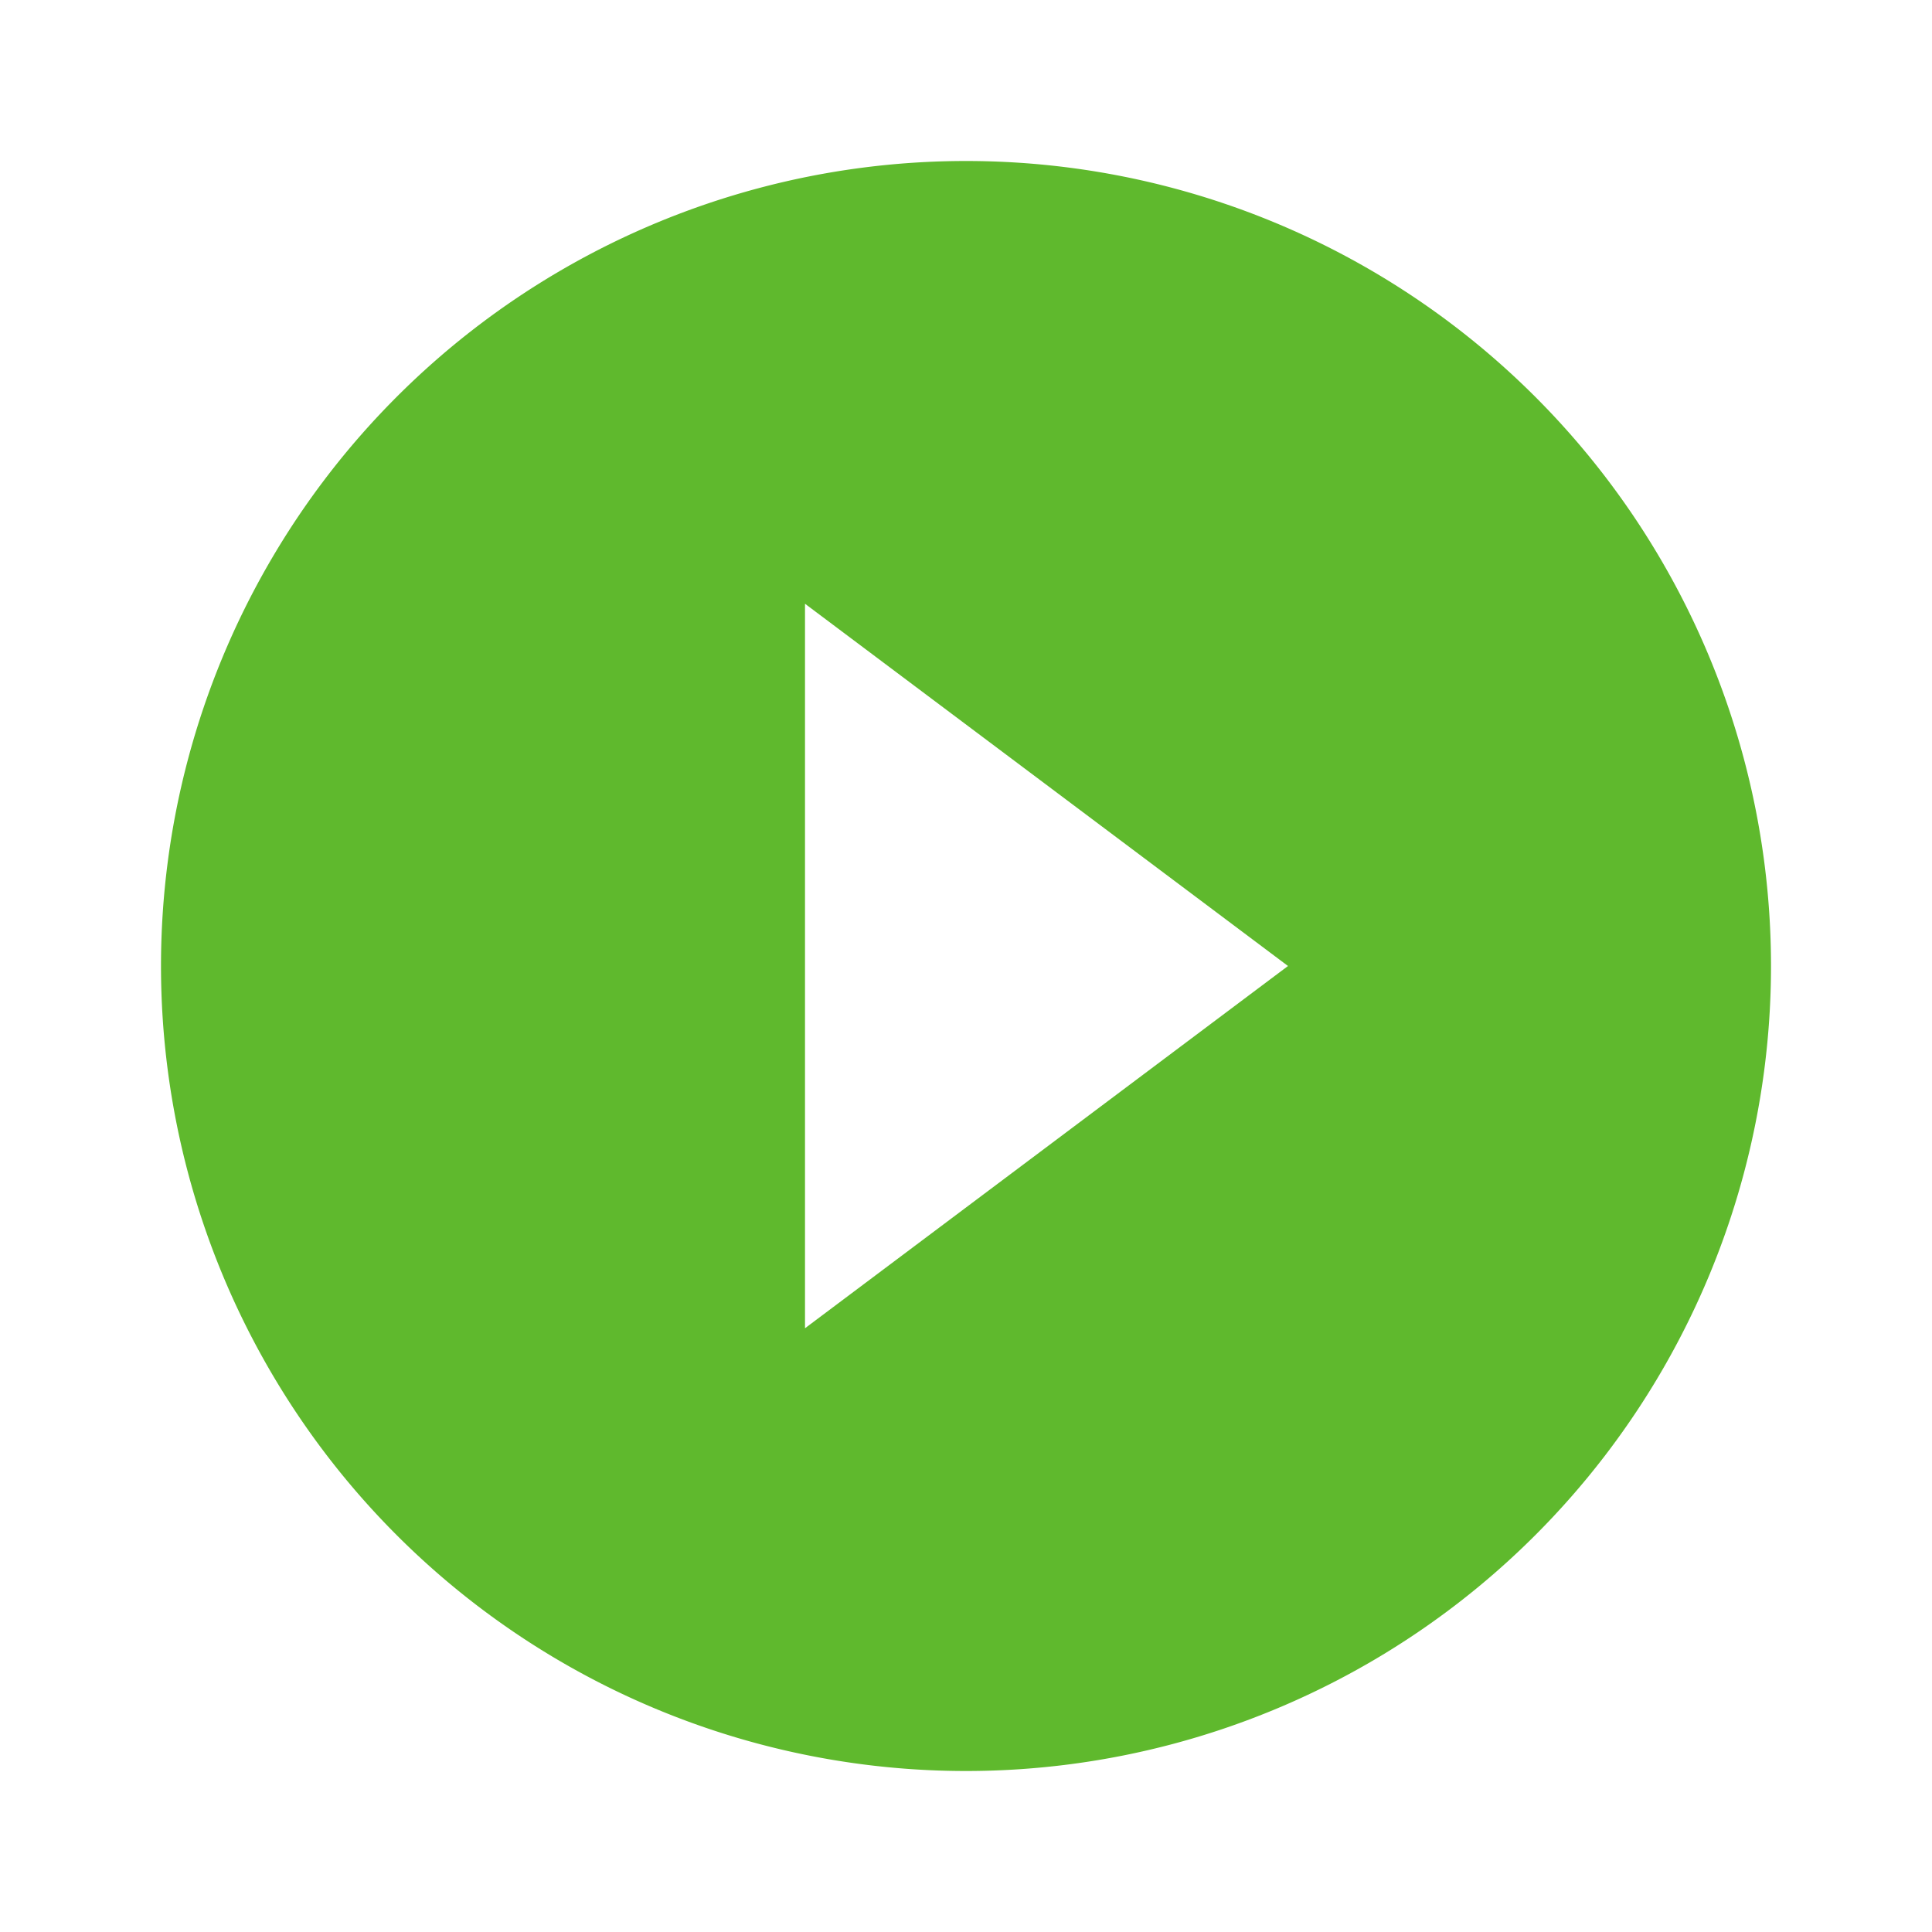
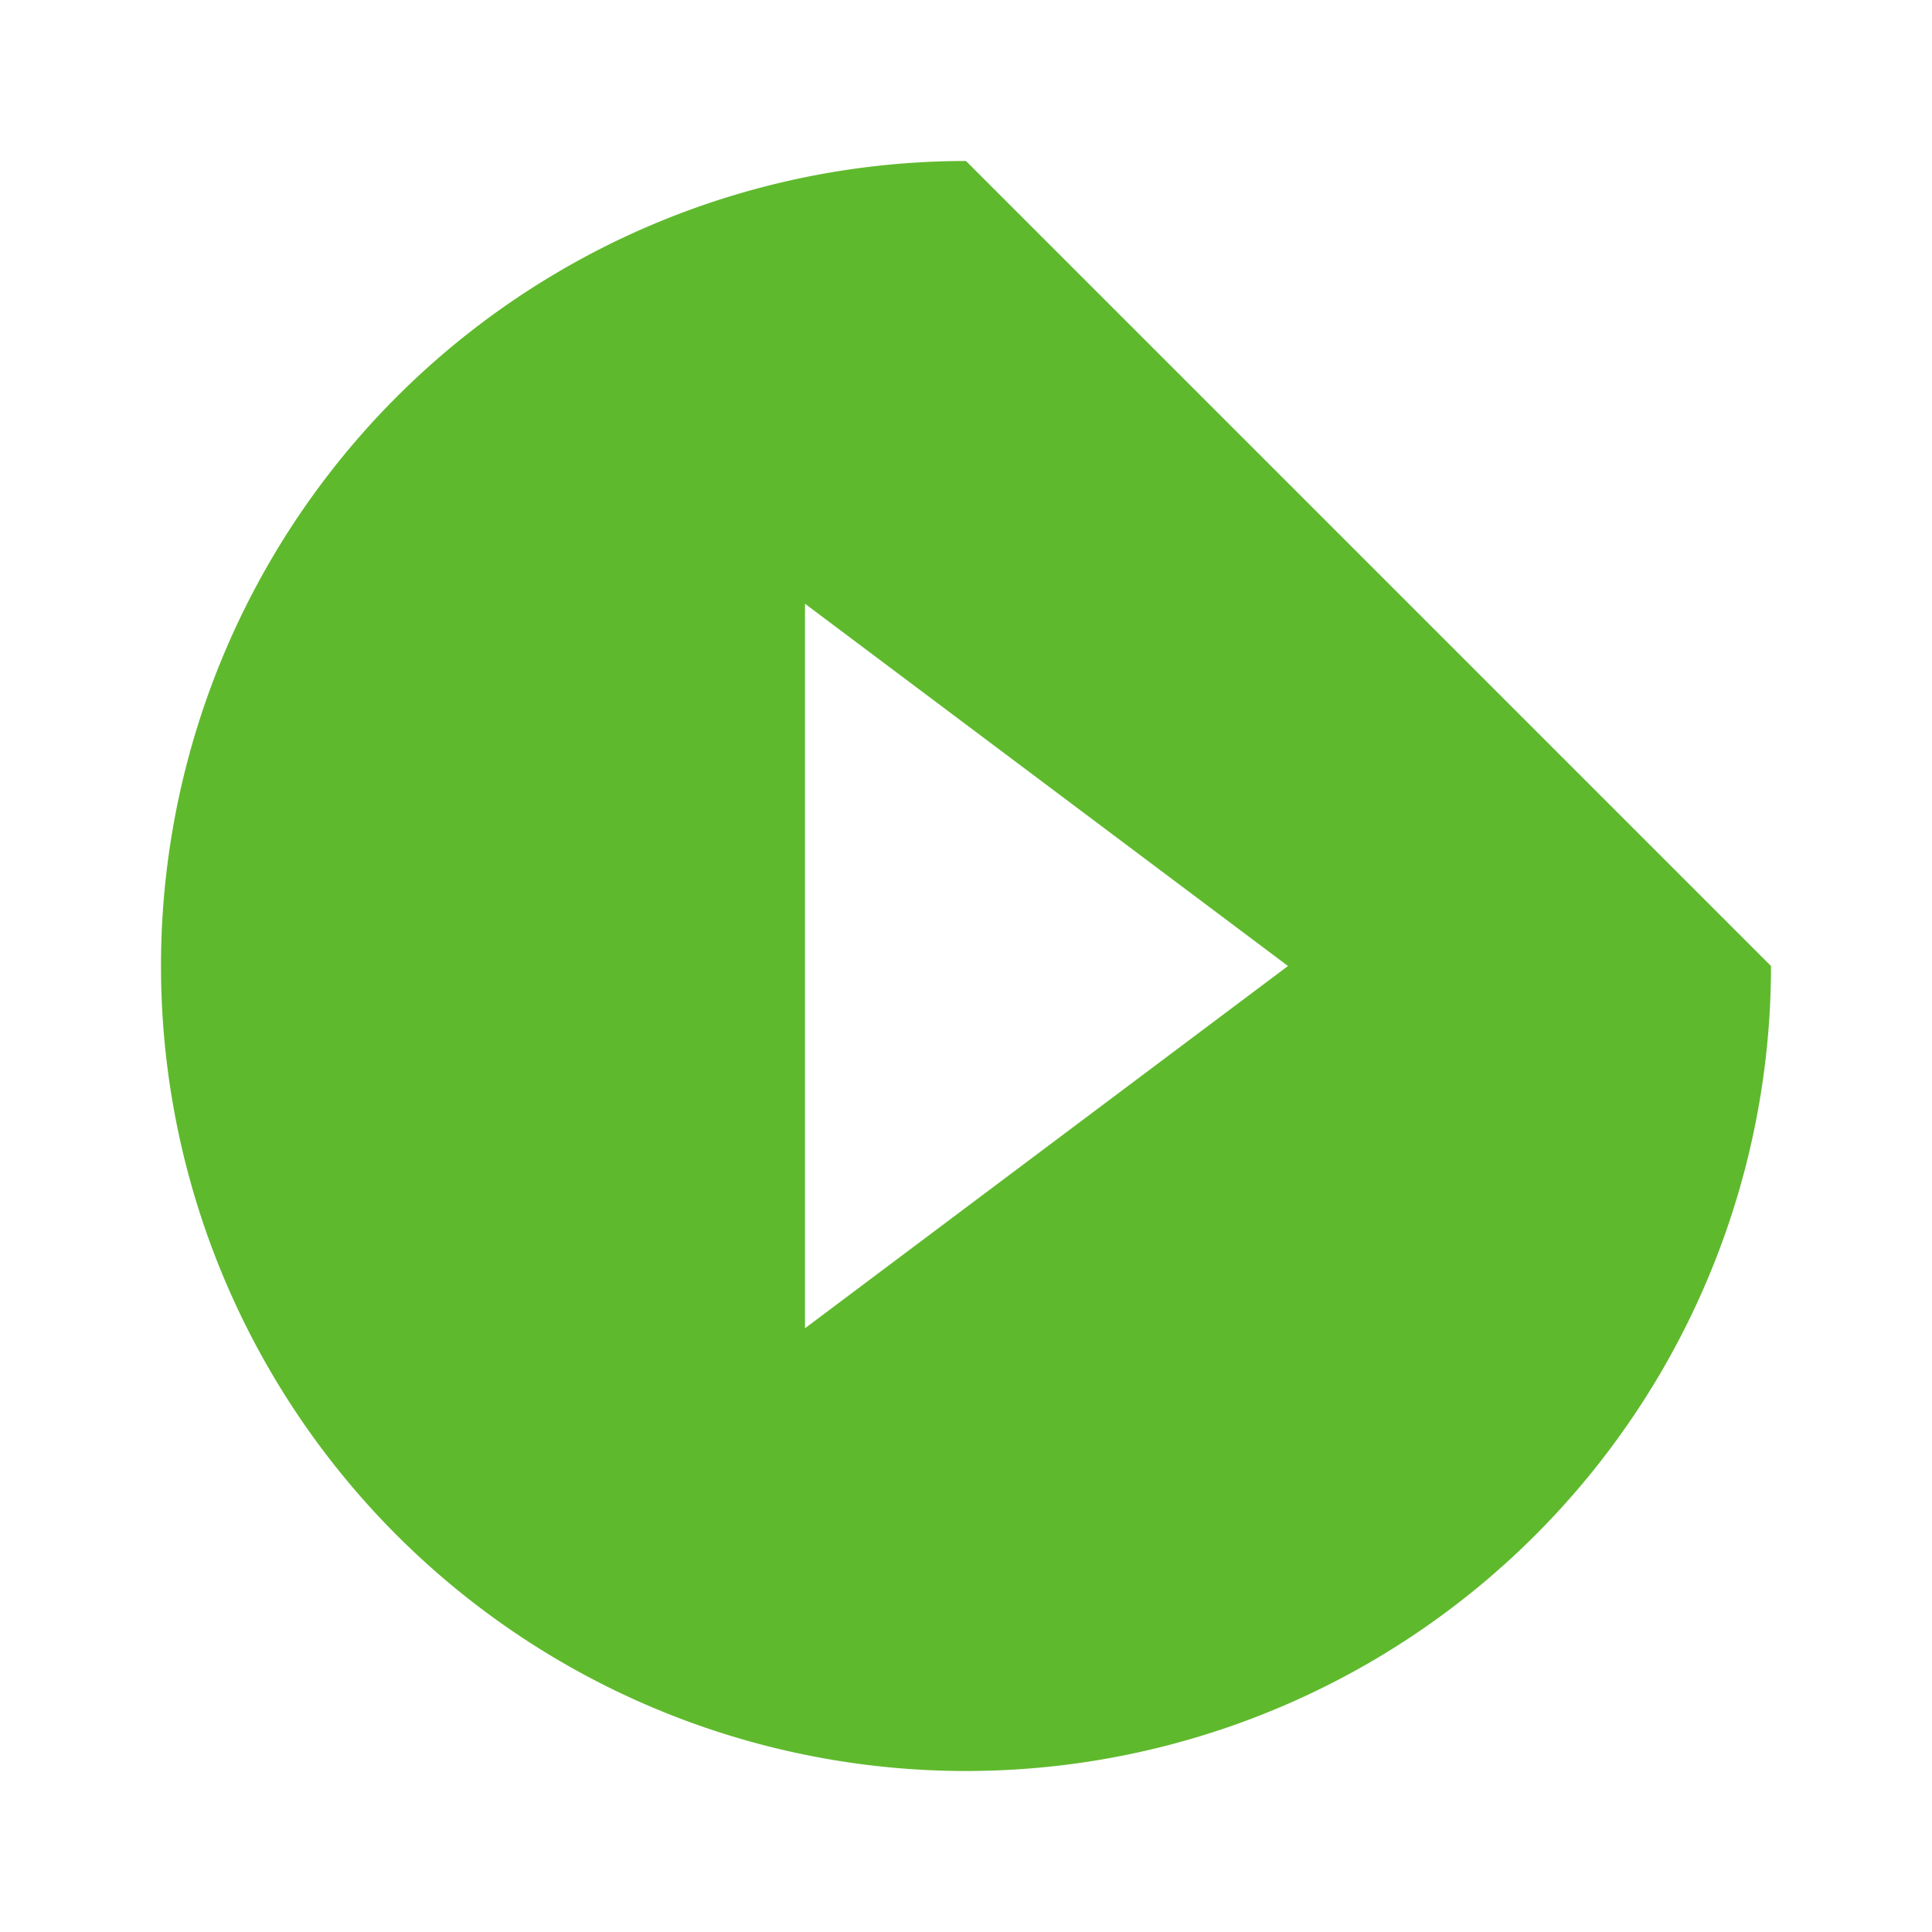
<svg xmlns="http://www.w3.org/2000/svg" width="80" height="80" viewBox="0 0 24 24">
-   <path fill="#5FB92D" d="M10 16.5v-9l6 4.5M12 2A10 10 0 0 0 2 12a10 10 0 0 0 10 10a10 10 0 0 0 10-10A10 10 0 0 0 12 2" />
+   <path fill="#5FB92D" d="M10 16.5v-9l6 4.5M12 2A10 10 0 0 0 2 12a10 10 0 0 0 10 10a10 10 0 0 0 10-10" />
</svg>